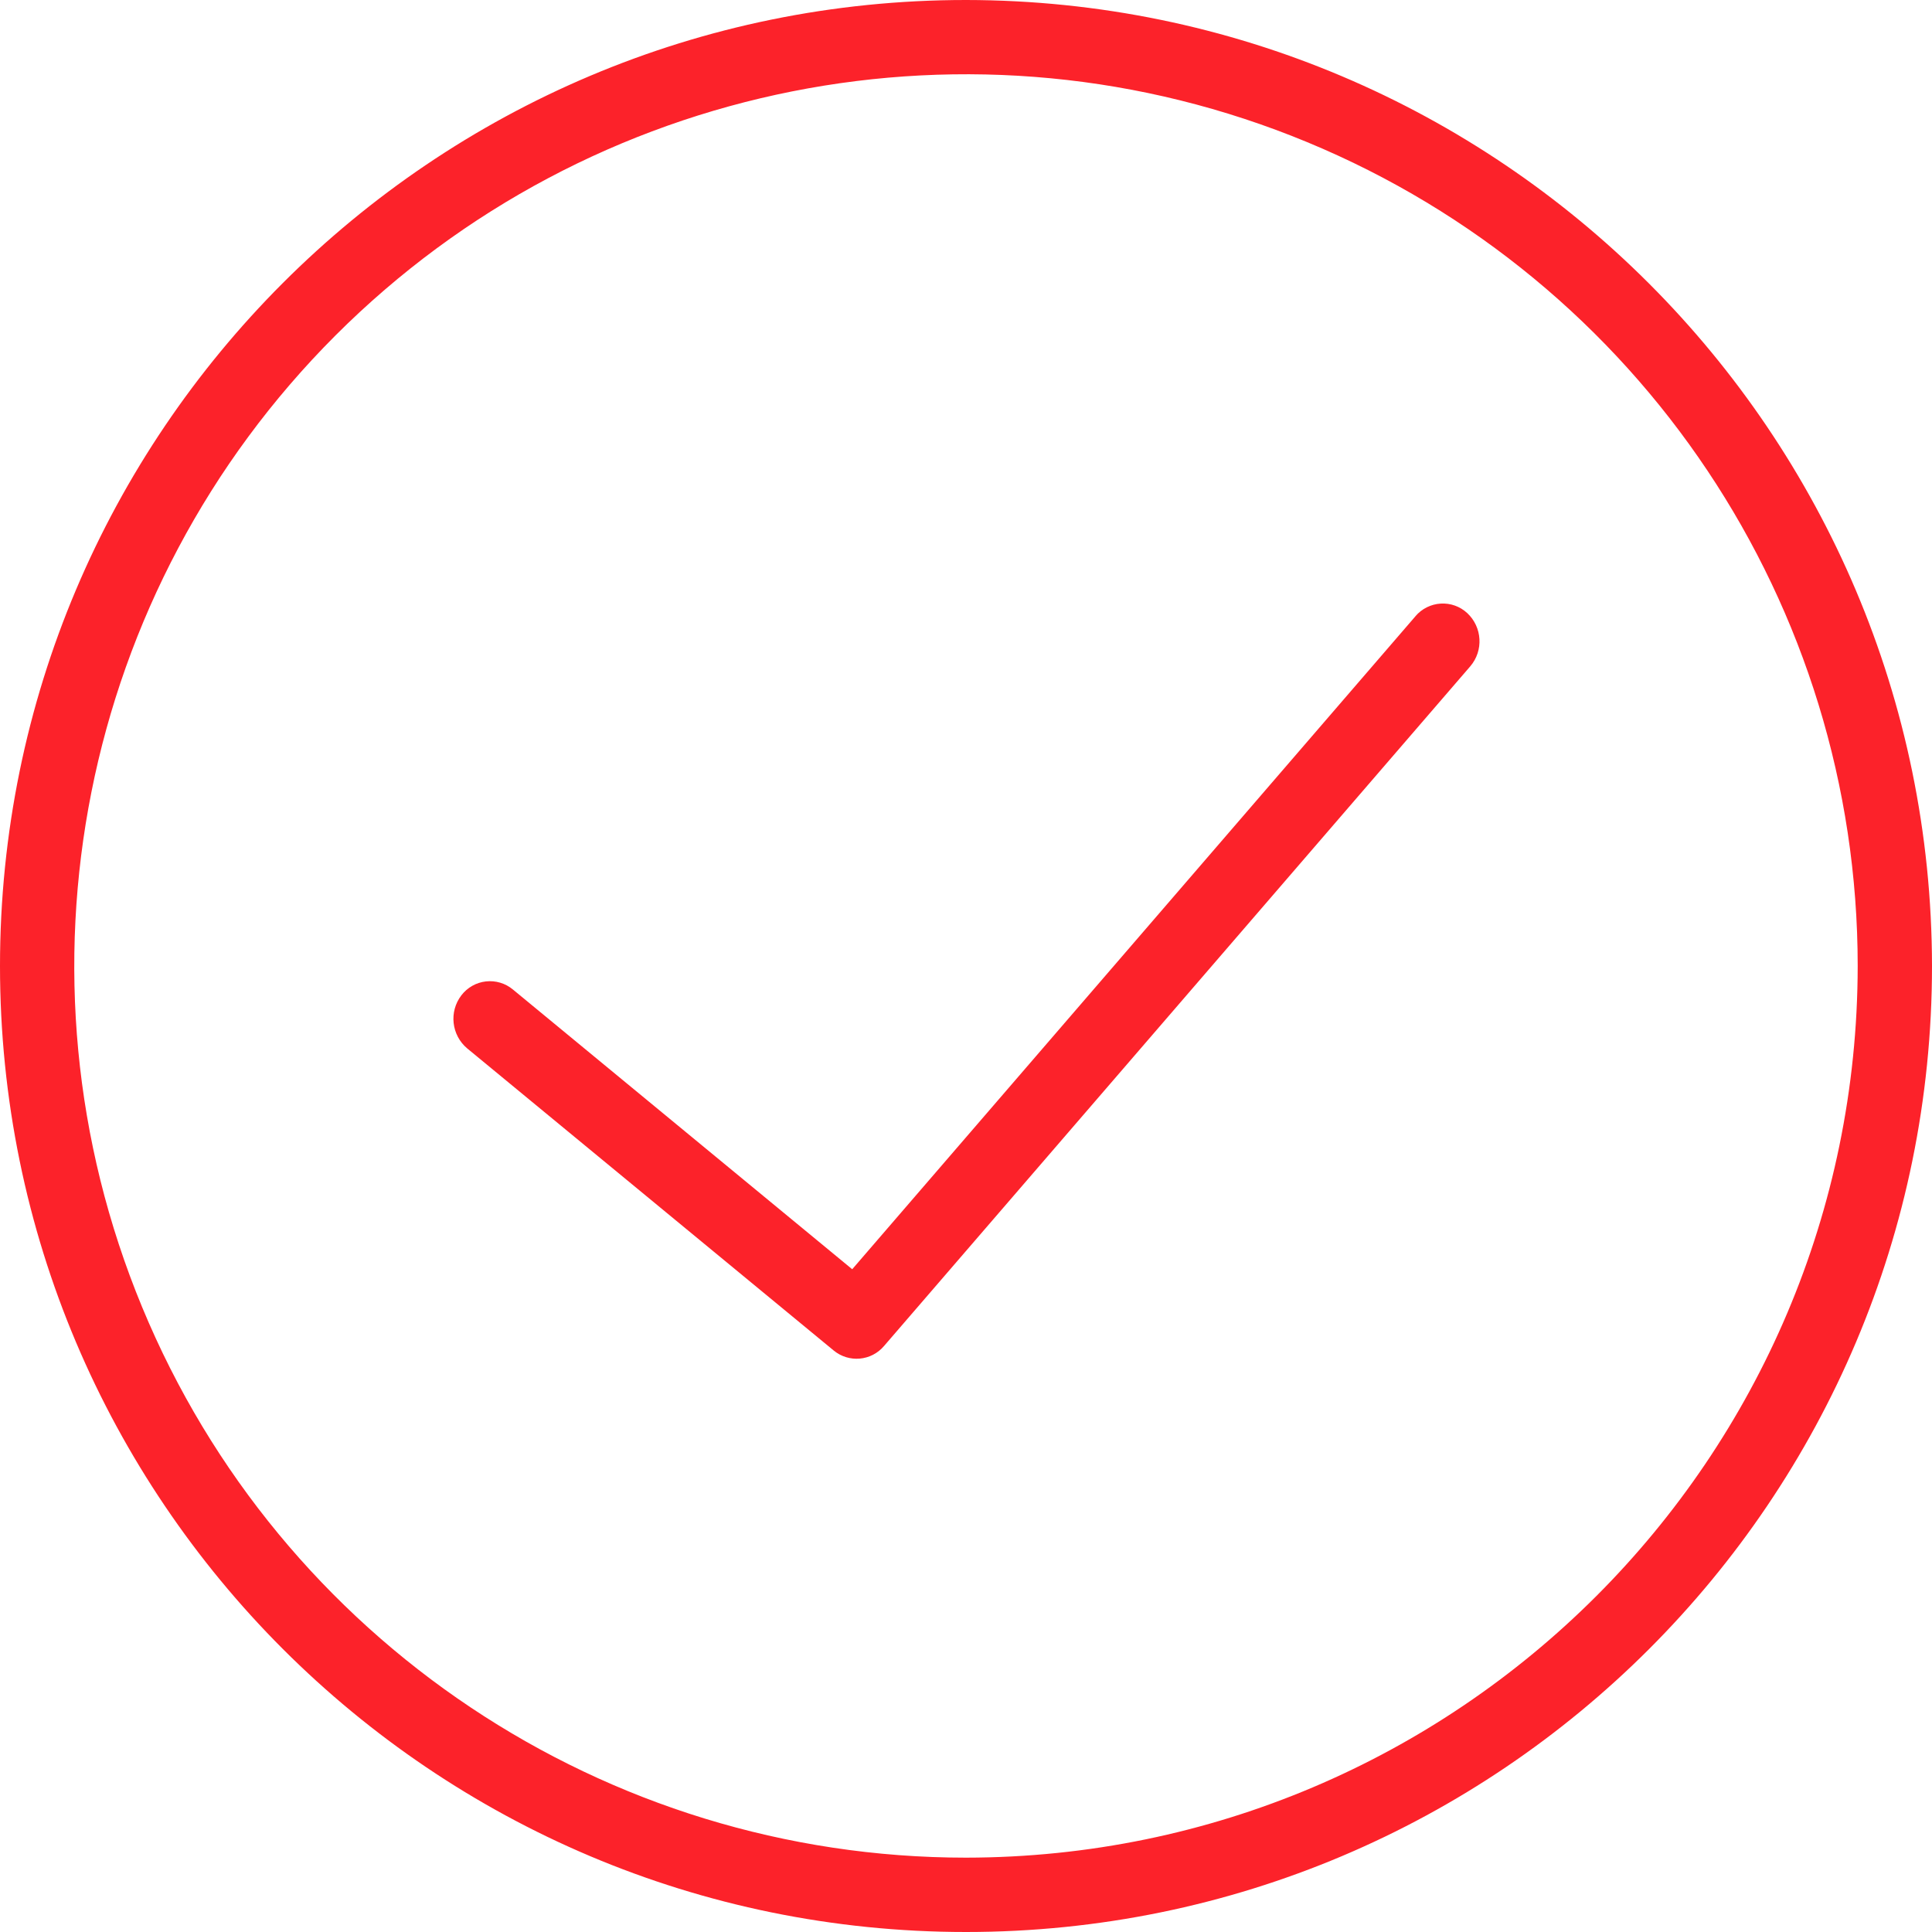
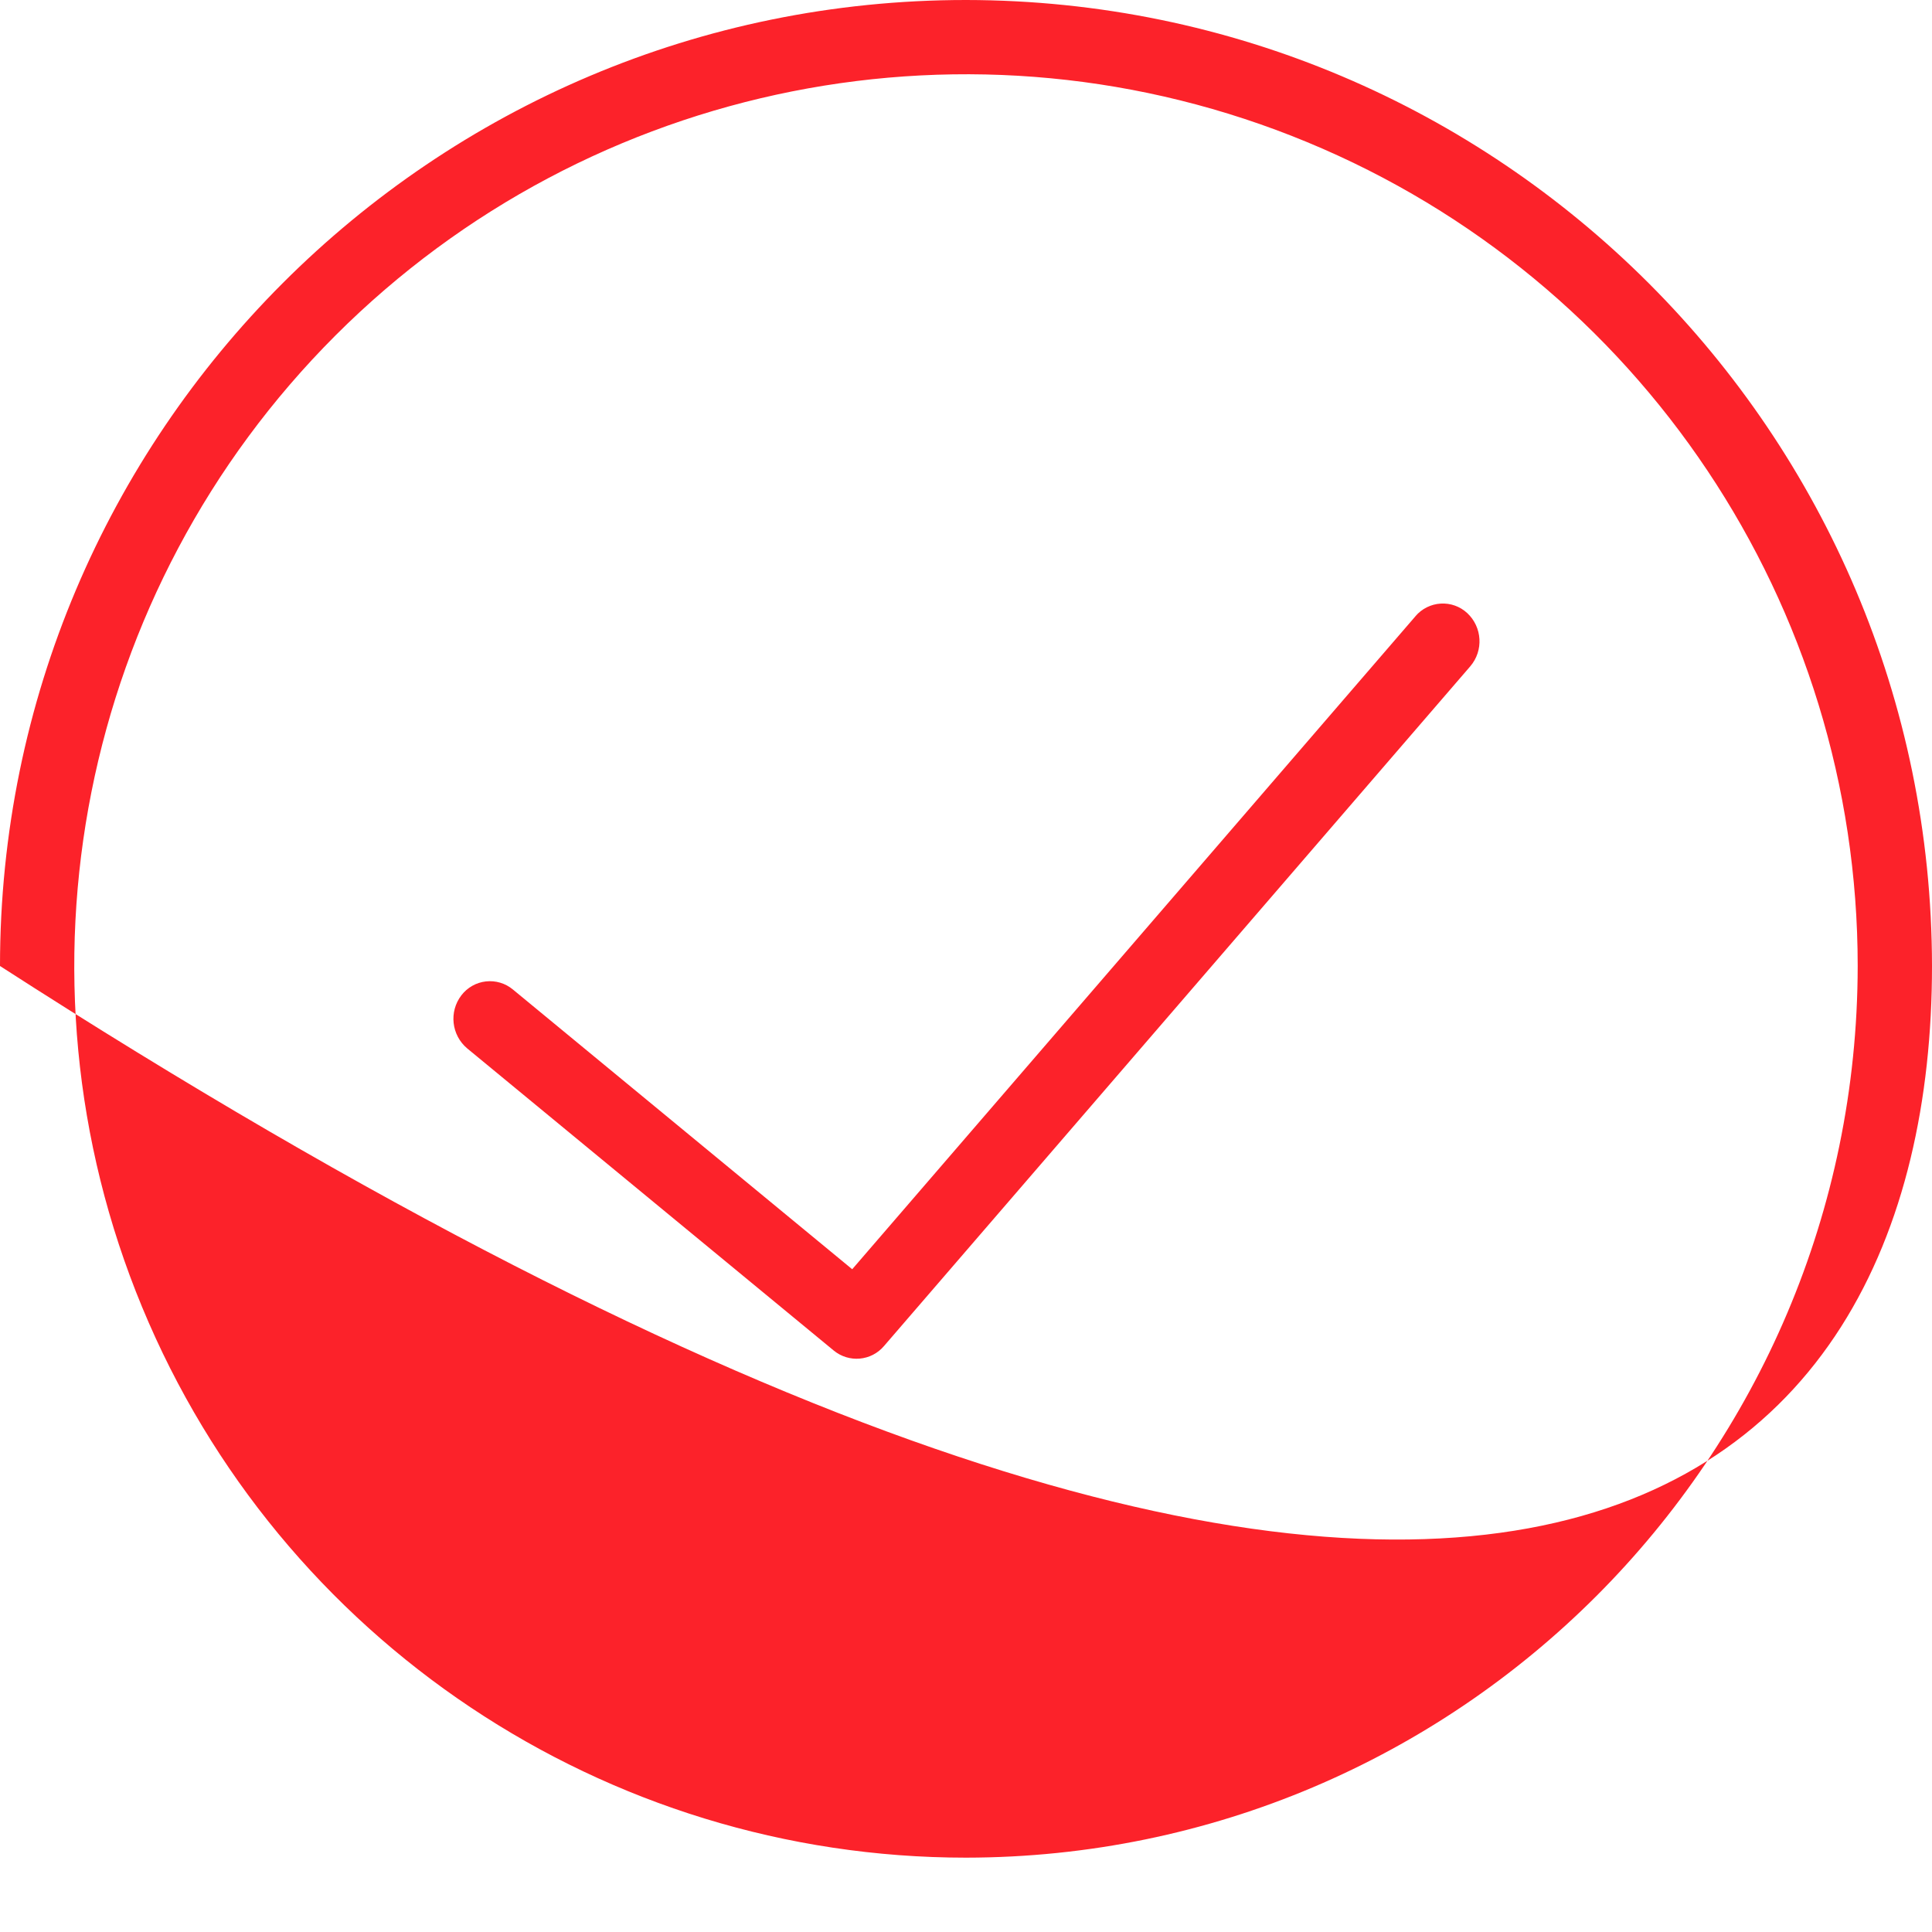
<svg xmlns="http://www.w3.org/2000/svg" width="48" height="48" viewBox="0 0 48 48" fill="none">
-   <path fill-rule="evenodd" clip-rule="evenodd" d="M24 0C10.745 0 0 10.745 0 24C0 37.255 10.745 48 24 48C37.255 48 48 37.255 48 24C47.985 10.751 37.249 0.015 24 0ZM24 46.153C15.04 46.153 6.961 40.756 3.532 32.477C0.103 24.199 1.999 14.67 8.335 8.334C14.671 1.998 24.2 0.103 32.478 3.532C40.757 6.961 46.154 15.04 46.154 24C46.139 36.229 36.229 46.139 24 46.153V46.153ZM35.167 15.31L21.173 31.534L12.743 24.584C12.556 24.428 12.314 24.356 12.072 24.383C11.831 24.41 11.611 24.535 11.463 24.728C11.151 25.135 11.214 25.716 11.607 26.047L20.713 33.553C21.089 33.864 21.645 33.815 21.961 33.444L36.528 16.555C36.862 16.165 36.828 15.581 36.452 15.231C36.274 15.066 36.036 14.981 35.793 14.996C35.55 15.011 35.324 15.124 35.167 15.309V15.31Z" fill="#FC222A" />
+   <path fill-rule="evenodd" clip-rule="evenodd" d="M24 0C10.745 0 0 10.745 0 24C37.255 48 48 37.255 48 24C47.985 10.751 37.249 0.015 24 0ZM24 46.153C15.04 46.153 6.961 40.756 3.532 32.477C0.103 24.199 1.999 14.67 8.335 8.334C14.671 1.998 24.2 0.103 32.478 3.532C40.757 6.961 46.154 15.04 46.154 24C46.139 36.229 36.229 46.139 24 46.153V46.153ZM35.167 15.31L21.173 31.534L12.743 24.584C12.556 24.428 12.314 24.356 12.072 24.383C11.831 24.41 11.611 24.535 11.463 24.728C11.151 25.135 11.214 25.716 11.607 26.047L20.713 33.553C21.089 33.864 21.645 33.815 21.961 33.444L36.528 16.555C36.862 16.165 36.828 15.581 36.452 15.231C36.274 15.066 36.036 14.981 35.793 14.996C35.55 15.011 35.324 15.124 35.167 15.309V15.31Z" fill="#FC222A" />
</svg>